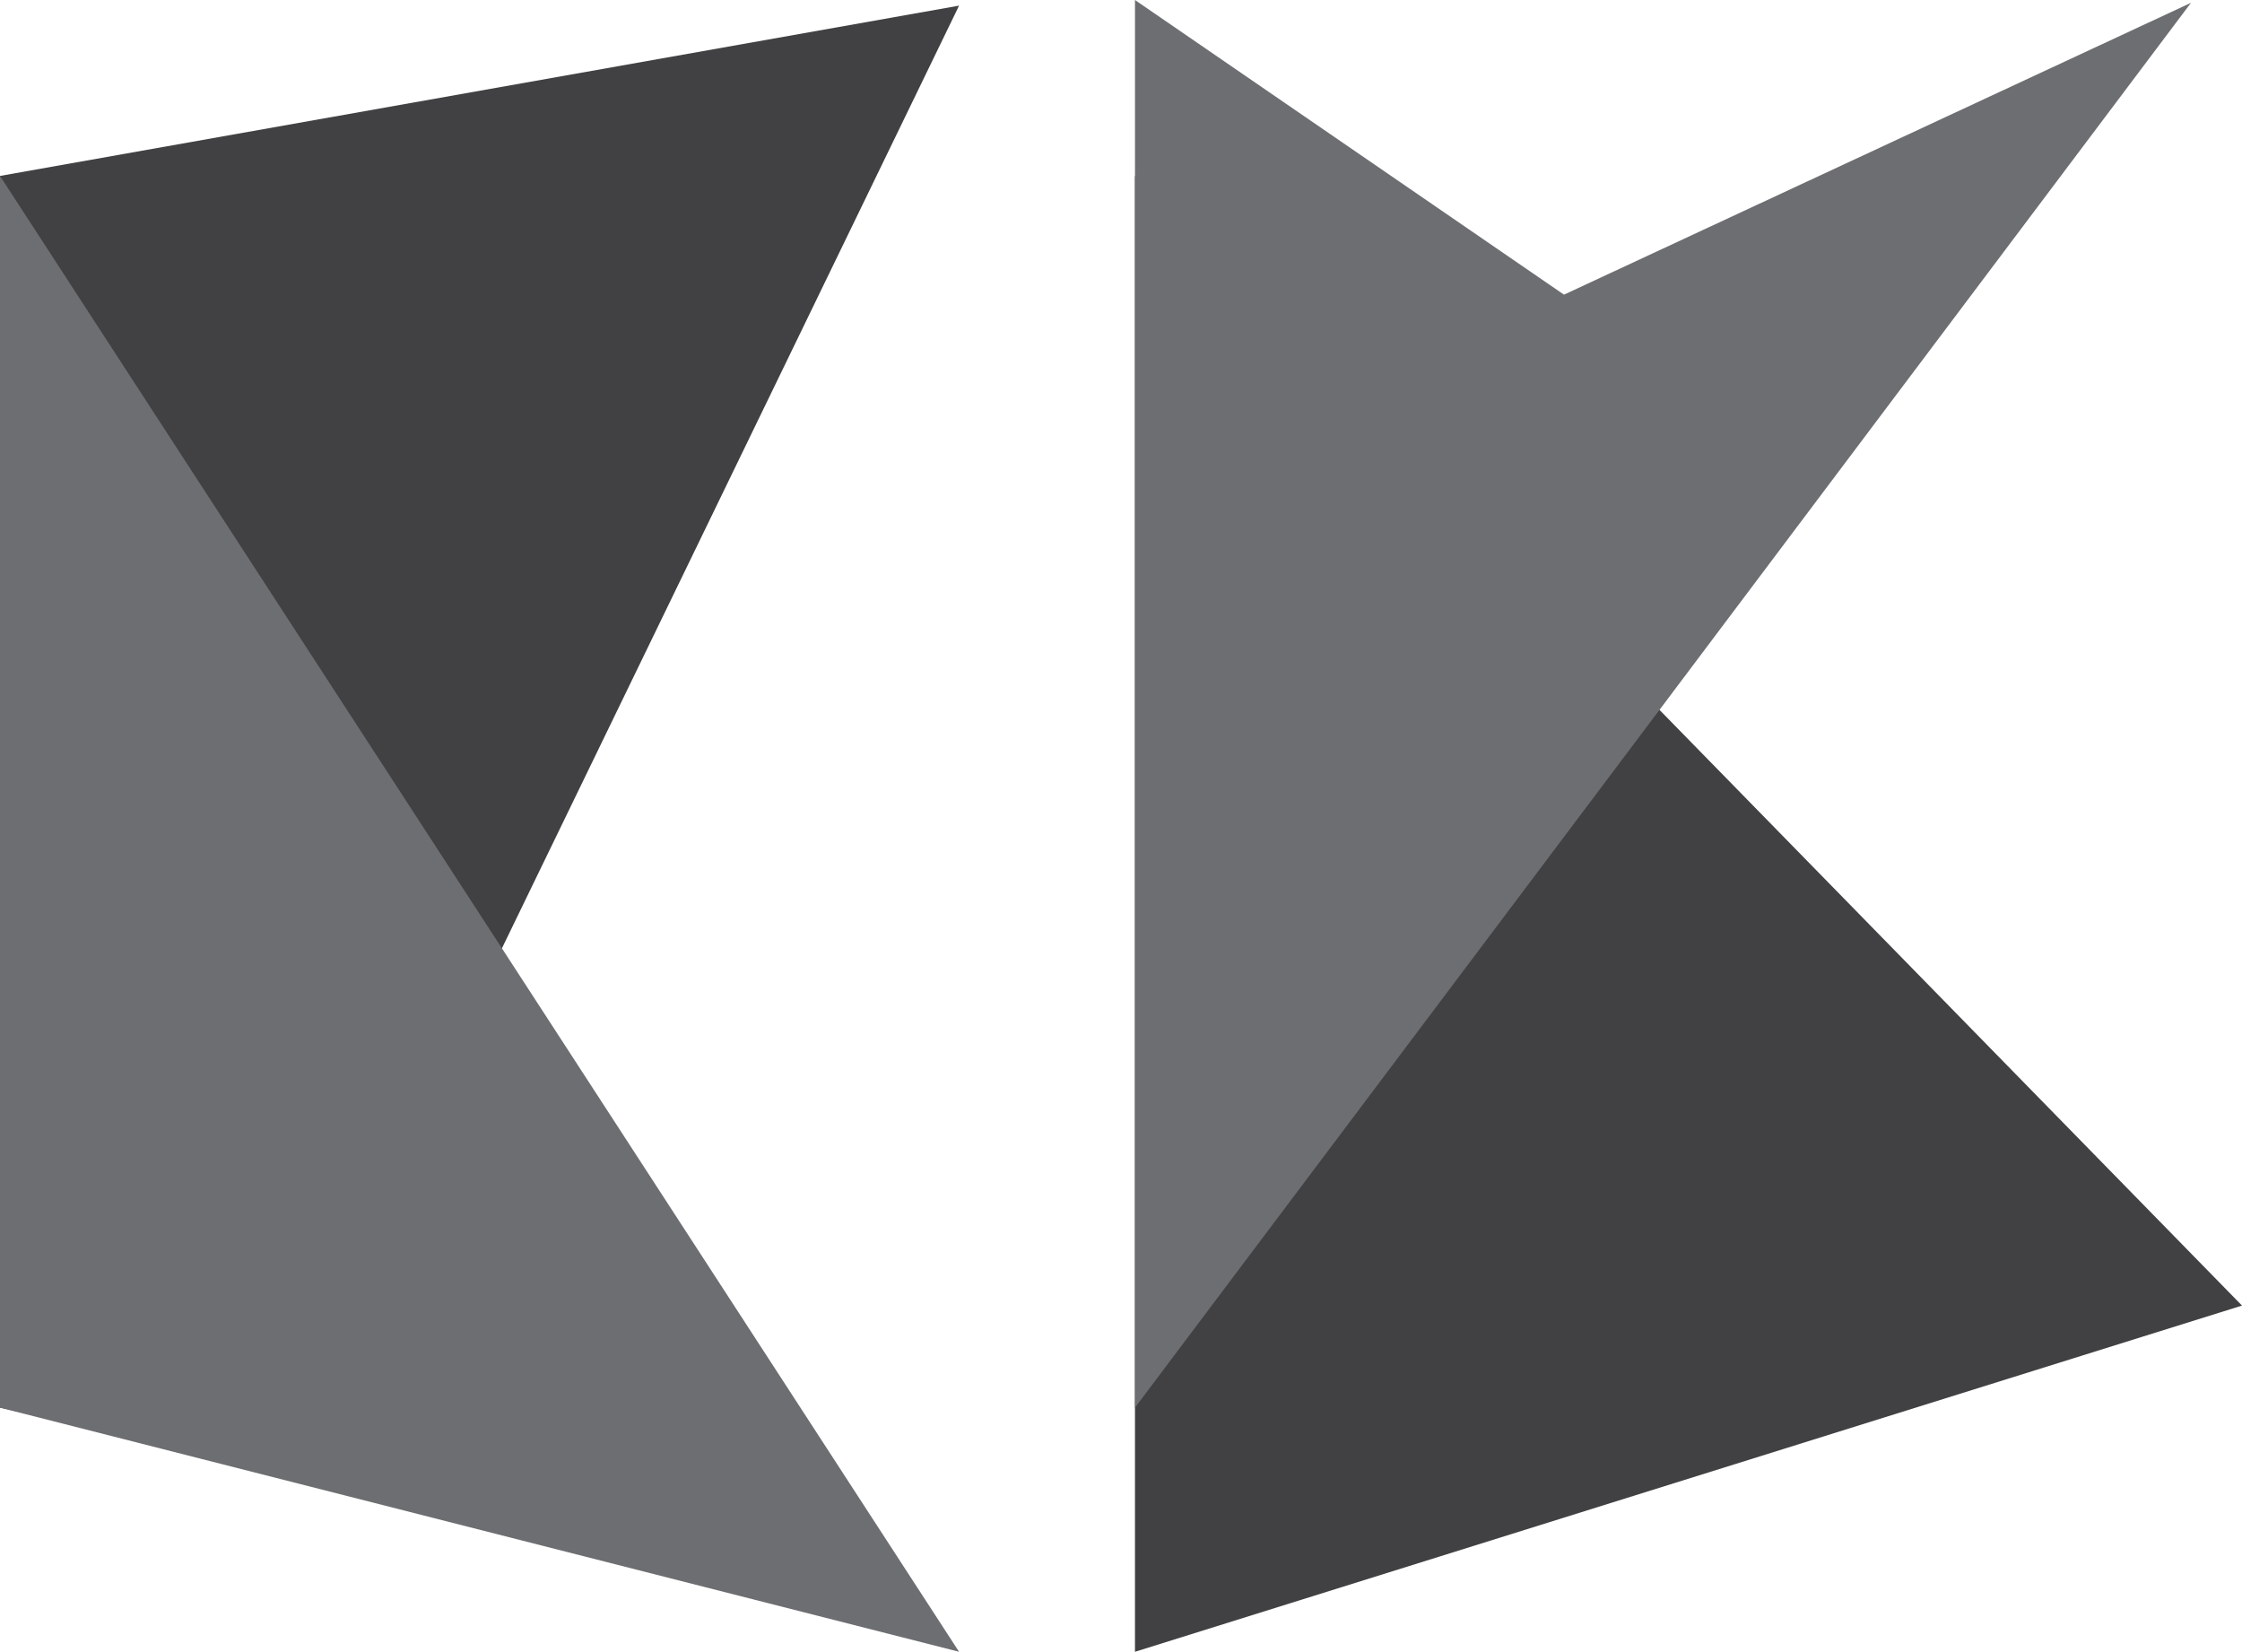
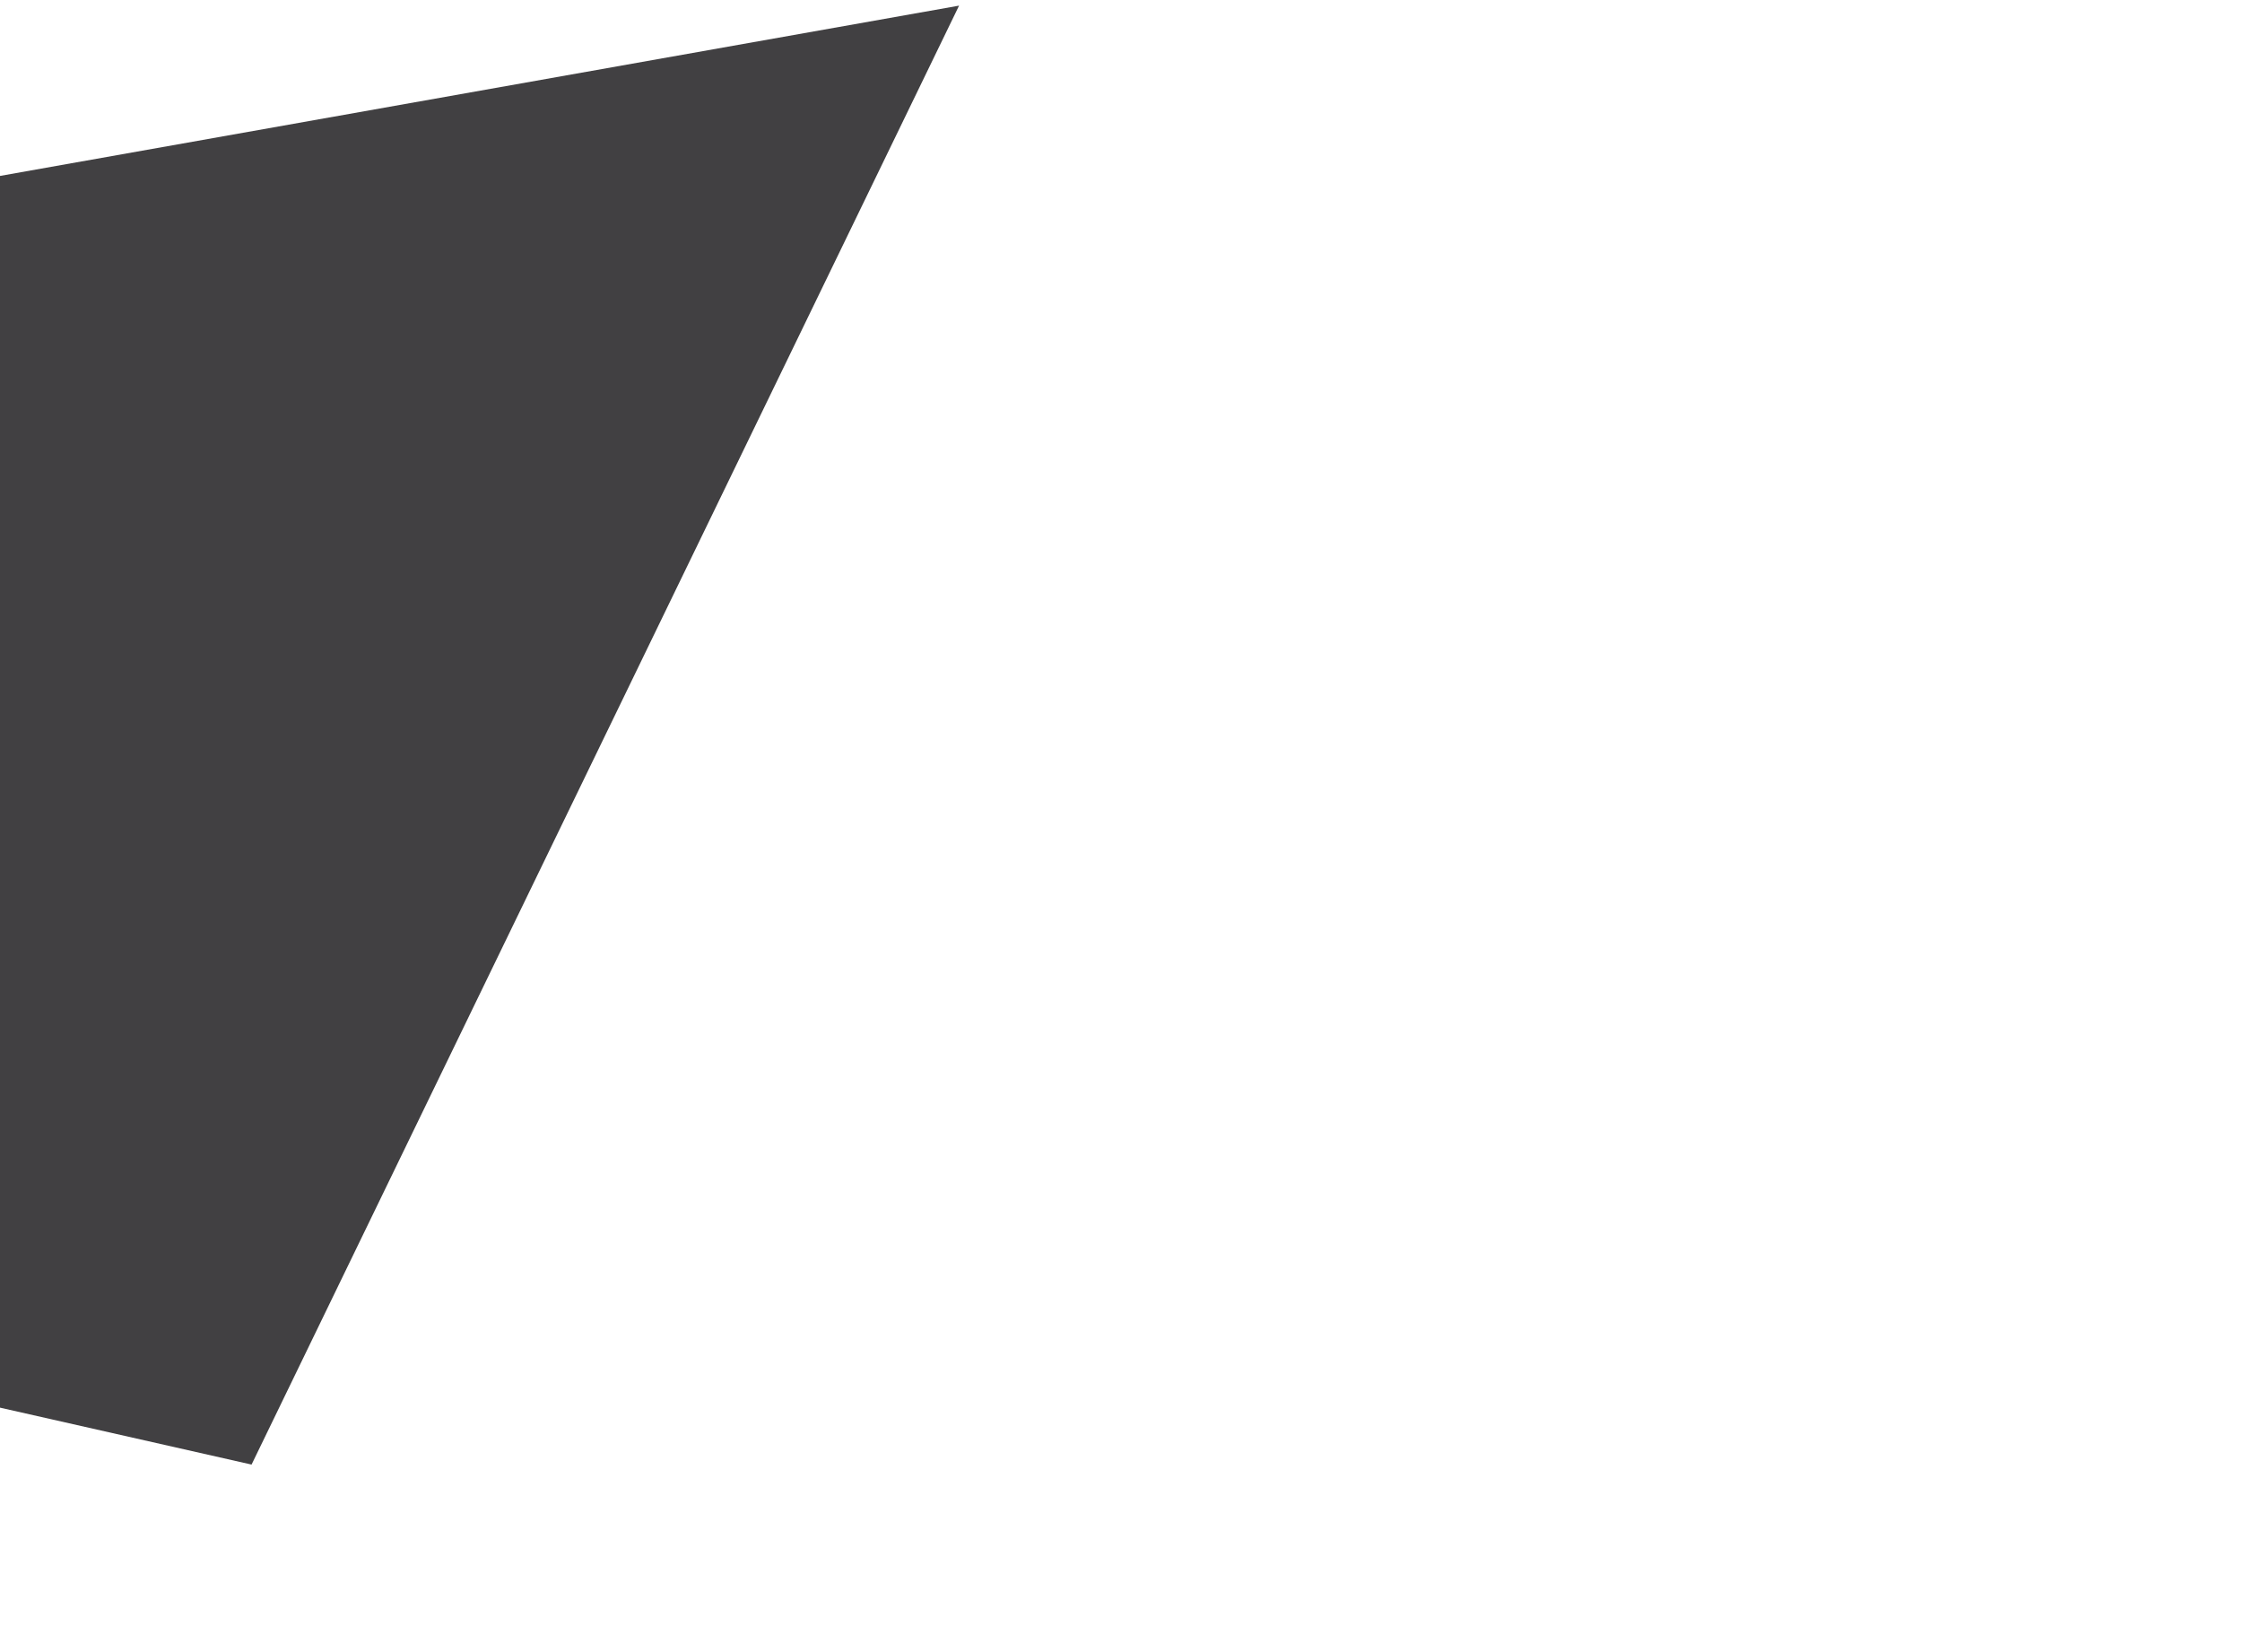
<svg xmlns="http://www.w3.org/2000/svg" id="Camada_2" data-name="Camada 2" viewBox="0 0 87.43 64.41">
  <defs>
    <style>      .cls-1 {        fill: #6d6e71;      }      .cls-1, .cls-2 {        stroke-width: 0px;      }      .cls-2 {        fill: #414042;      }    </style>
  </defs>
  <g id="Camada_1-2" data-name="Camada 1">
    <g>
      <g>
        <polygon class="cls-2" points="0 54.89 0 6.86 37.4 .22 9.81 57.11 0 54.89" />
-         <polygon class="cls-1" points="0 6.86 0 54.89 37.4 64.41 0 6.86" />
      </g>
      <g>
-         <polygon class="cls-2" points="44.26 6.86 44.26 64.41 87.43 50.91 54.23 16.96 44.26 6.86" />
-         <polygon class="cls-1" points="44.26 54.89 44.26 0 60.99 11.49 85.44 .11 44.26 54.89" />
-       </g>
+         </g>
    </g>
  </g>
</svg>